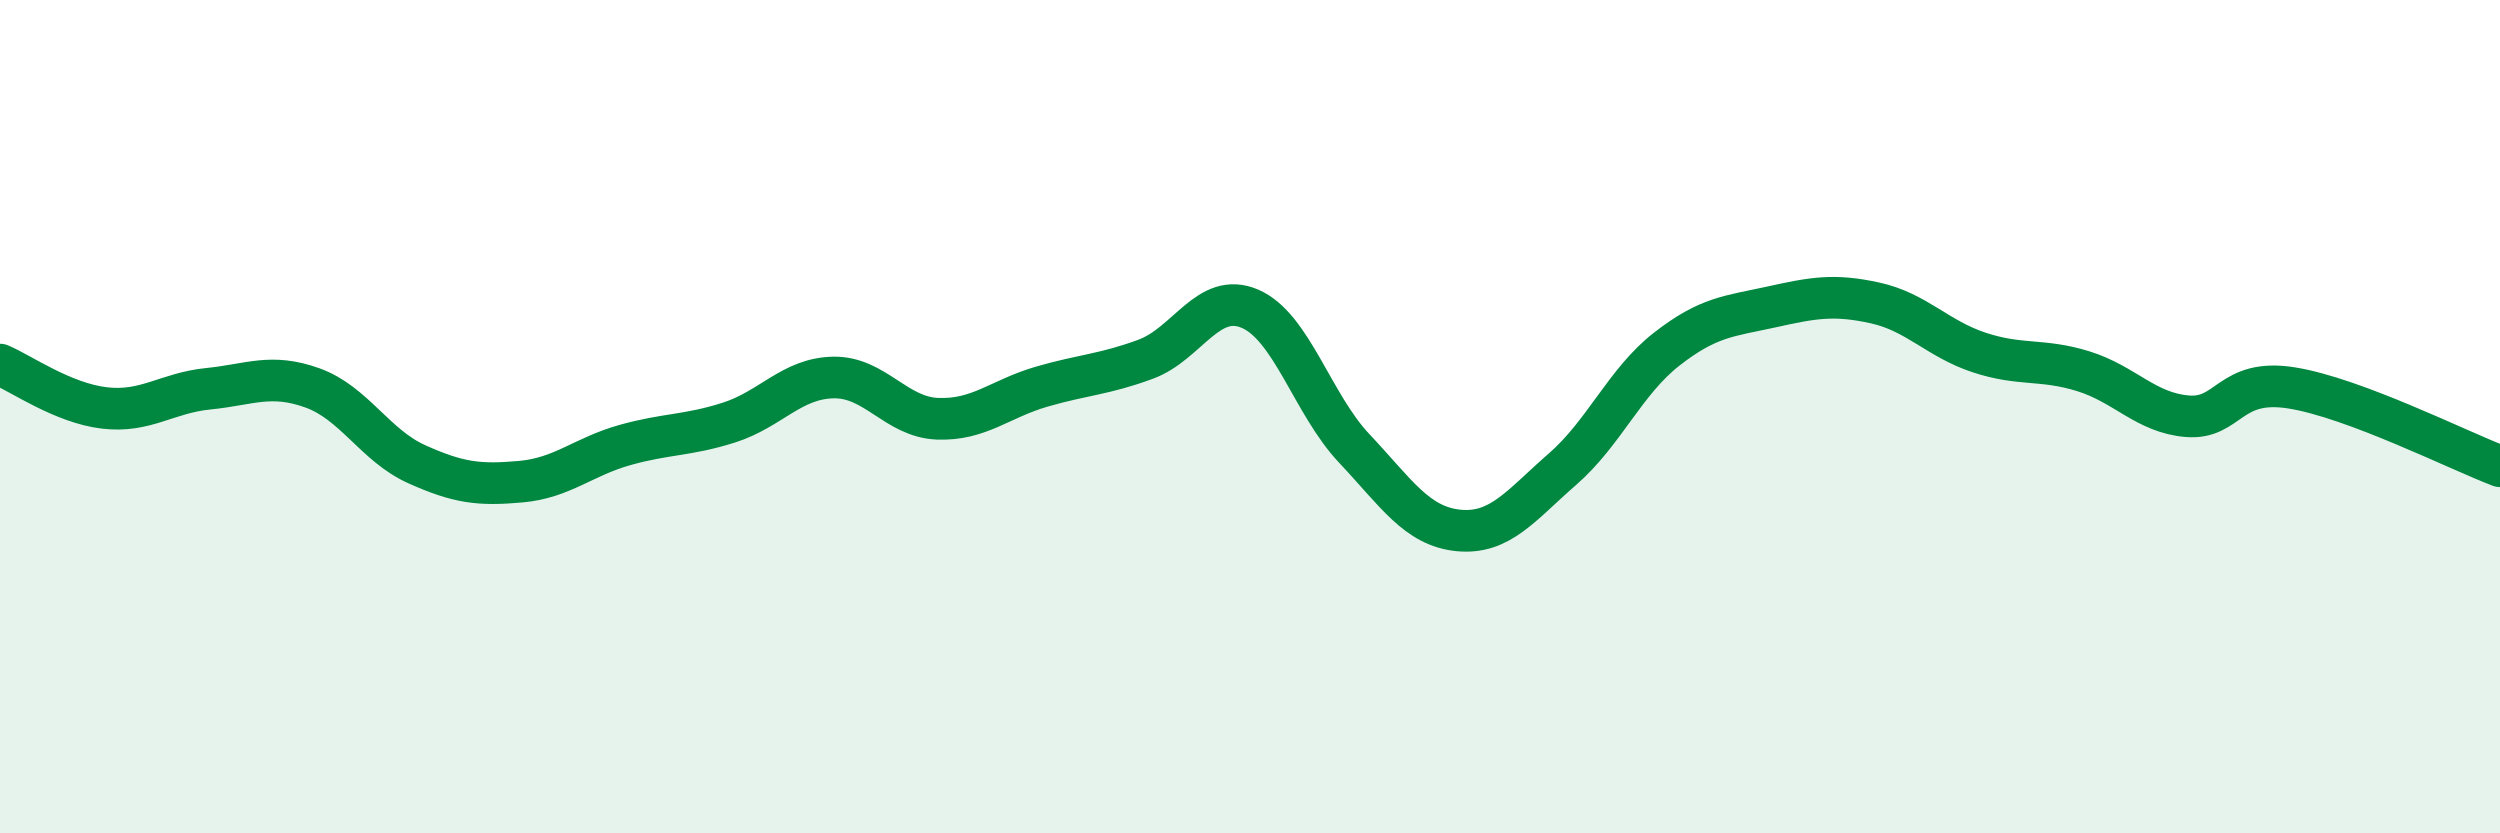
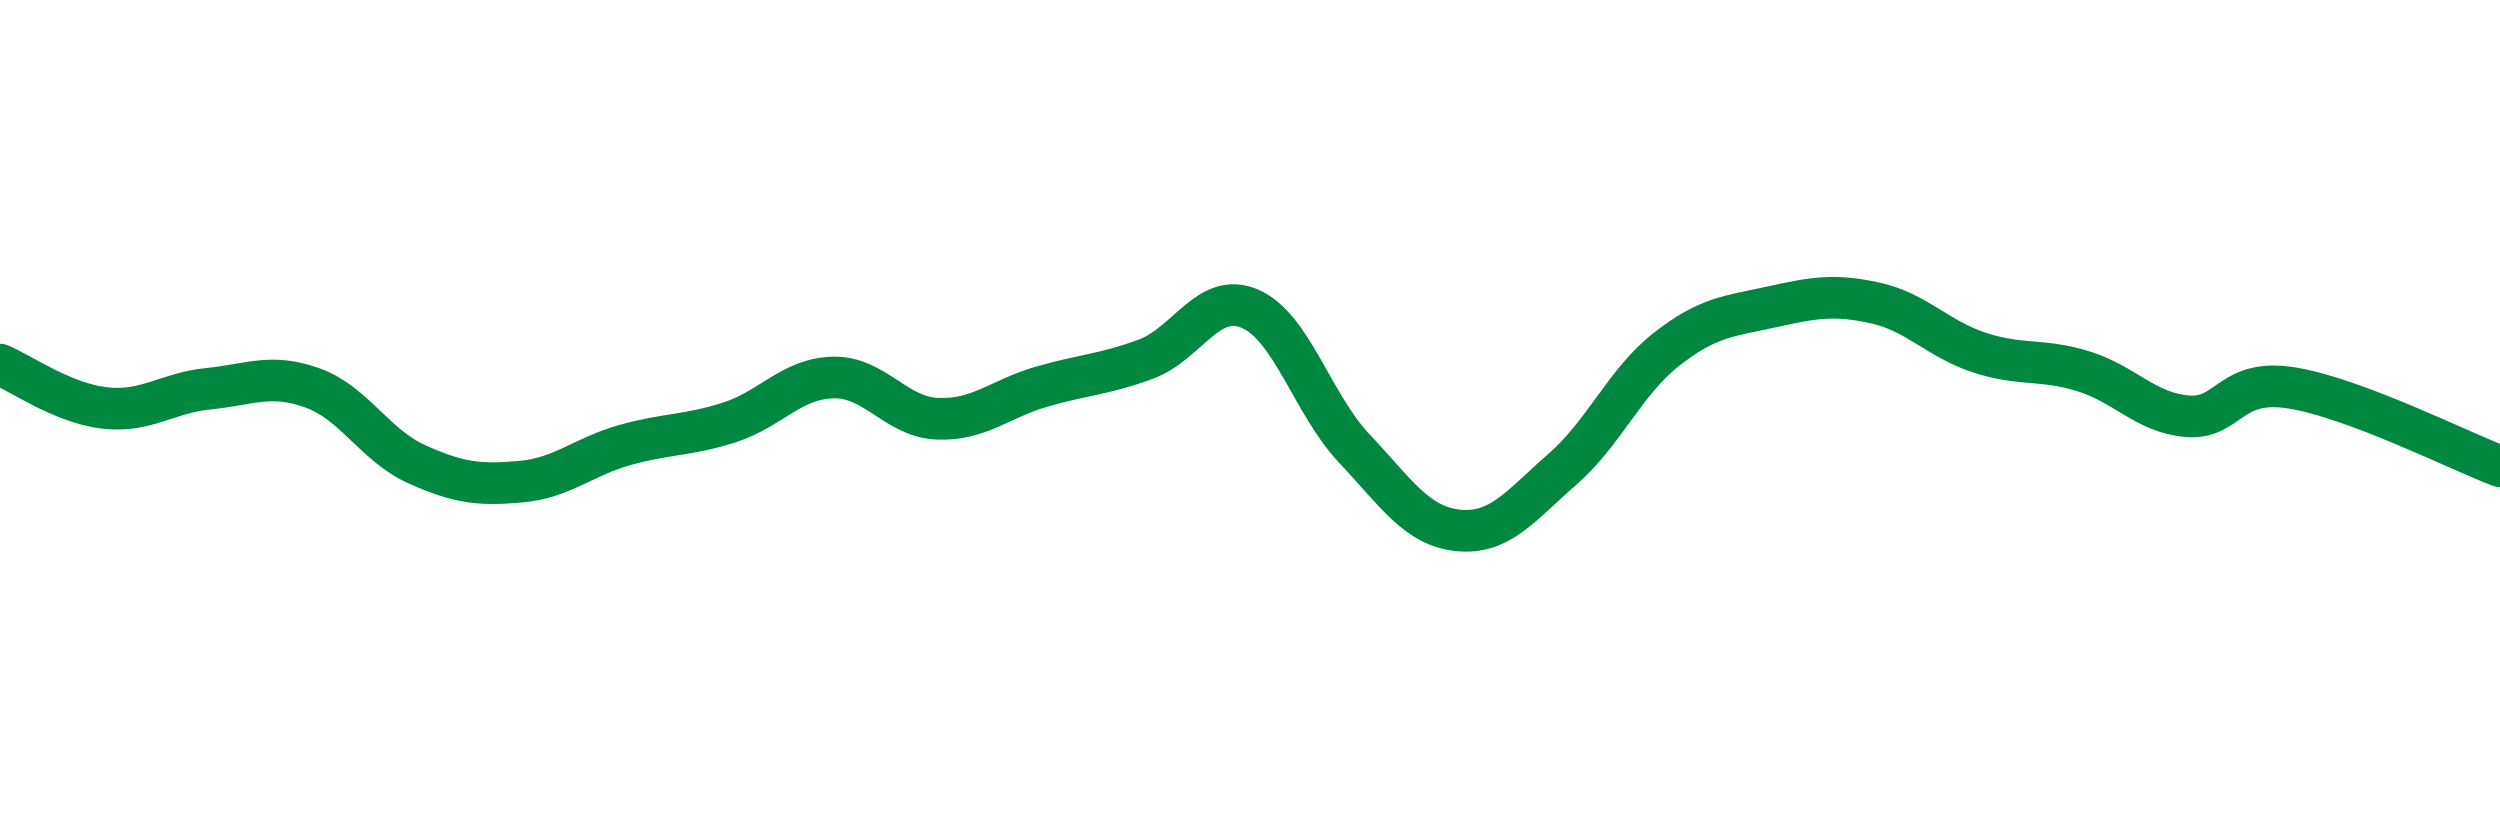
<svg xmlns="http://www.w3.org/2000/svg" width="60" height="20" viewBox="0 0 60 20">
-   <path d="M 0,8.75 C 0.5,8.96 1.5,9.67 2.5,9.79 C 3.5,9.91 4,9.43 5,9.33 C 6,9.23 6.5,8.95 7.5,9.31 C 8.5,9.67 9,10.69 10,11.14 C 11,11.59 11.5,11.65 12.5,11.56 C 13.5,11.47 14,10.96 15,10.68 C 16,10.4 16.5,10.46 17.5,10.14 C 18.5,9.82 19,9.08 20,9.06 C 21,9.04 21.5,10.01 22.5,10.05 C 23.5,10.09 24,9.57 25,9.28 C 26,8.99 26.5,8.99 27.5,8.62 C 28.5,8.25 29,6.98 30,7.41 C 31,7.84 31.5,9.7 32.5,10.76 C 33.5,11.82 34,12.63 35,12.73 C 36,12.83 36.5,12.13 37.5,11.26 C 38.5,10.39 39,9.16 40,8.38 C 41,7.6 41.5,7.59 42.5,7.37 C 43.5,7.15 44,7.05 45,7.27 C 46,7.49 46.5,8.13 47.5,8.46 C 48.5,8.79 49,8.6 50,8.91 C 51,9.22 51.5,9.91 52.5,9.99 C 53.5,10.07 53.5,9.07 55,9.31 C 56.5,9.55 59,10.81 60,11.19L60 20L0 20Z" fill="#008740" opacity="0.1" stroke-linecap="round" stroke-linejoin="round" />
  <path d="M 0,8.75 C 0.5,8.96 1.5,9.67 2.5,9.79 C 3.5,9.91 4,9.43 5,9.33 C 6,9.23 6.5,8.95 7.5,9.31 C 8.5,9.67 9,10.69 10,11.14 C 11,11.59 11.5,11.65 12.5,11.56 C 13.5,11.47 14,10.96 15,10.68 C 16,10.4 16.5,10.46 17.5,10.14 C 18.5,9.82 19,9.08 20,9.06 C 21,9.04 21.5,10.01 22.5,10.05 C 23.5,10.09 24,9.57 25,9.28 C 26,8.99 26.5,8.99 27.5,8.62 C 28.5,8.25 29,6.98 30,7.41 C 31,7.84 31.5,9.7 32.5,10.76 C 33.5,11.82 34,12.63 35,12.73 C 36,12.83 36.5,12.13 37.5,11.26 C 38.5,10.39 39,9.16 40,8.38 C 41,7.6 41.5,7.59 42.5,7.37 C 43.5,7.15 44,7.05 45,7.27 C 46,7.49 46.5,8.13 47.5,8.46 C 48.5,8.79 49,8.6 50,8.91 C 51,9.22 51.5,9.91 52.5,9.99 C 53.5,10.07 53.5,9.07 55,9.31 C 56.5,9.55 59,10.81 60,11.19" stroke="#008740" stroke-width="1" fill="none" stroke-linecap="round" stroke-linejoin="round" />
</svg>